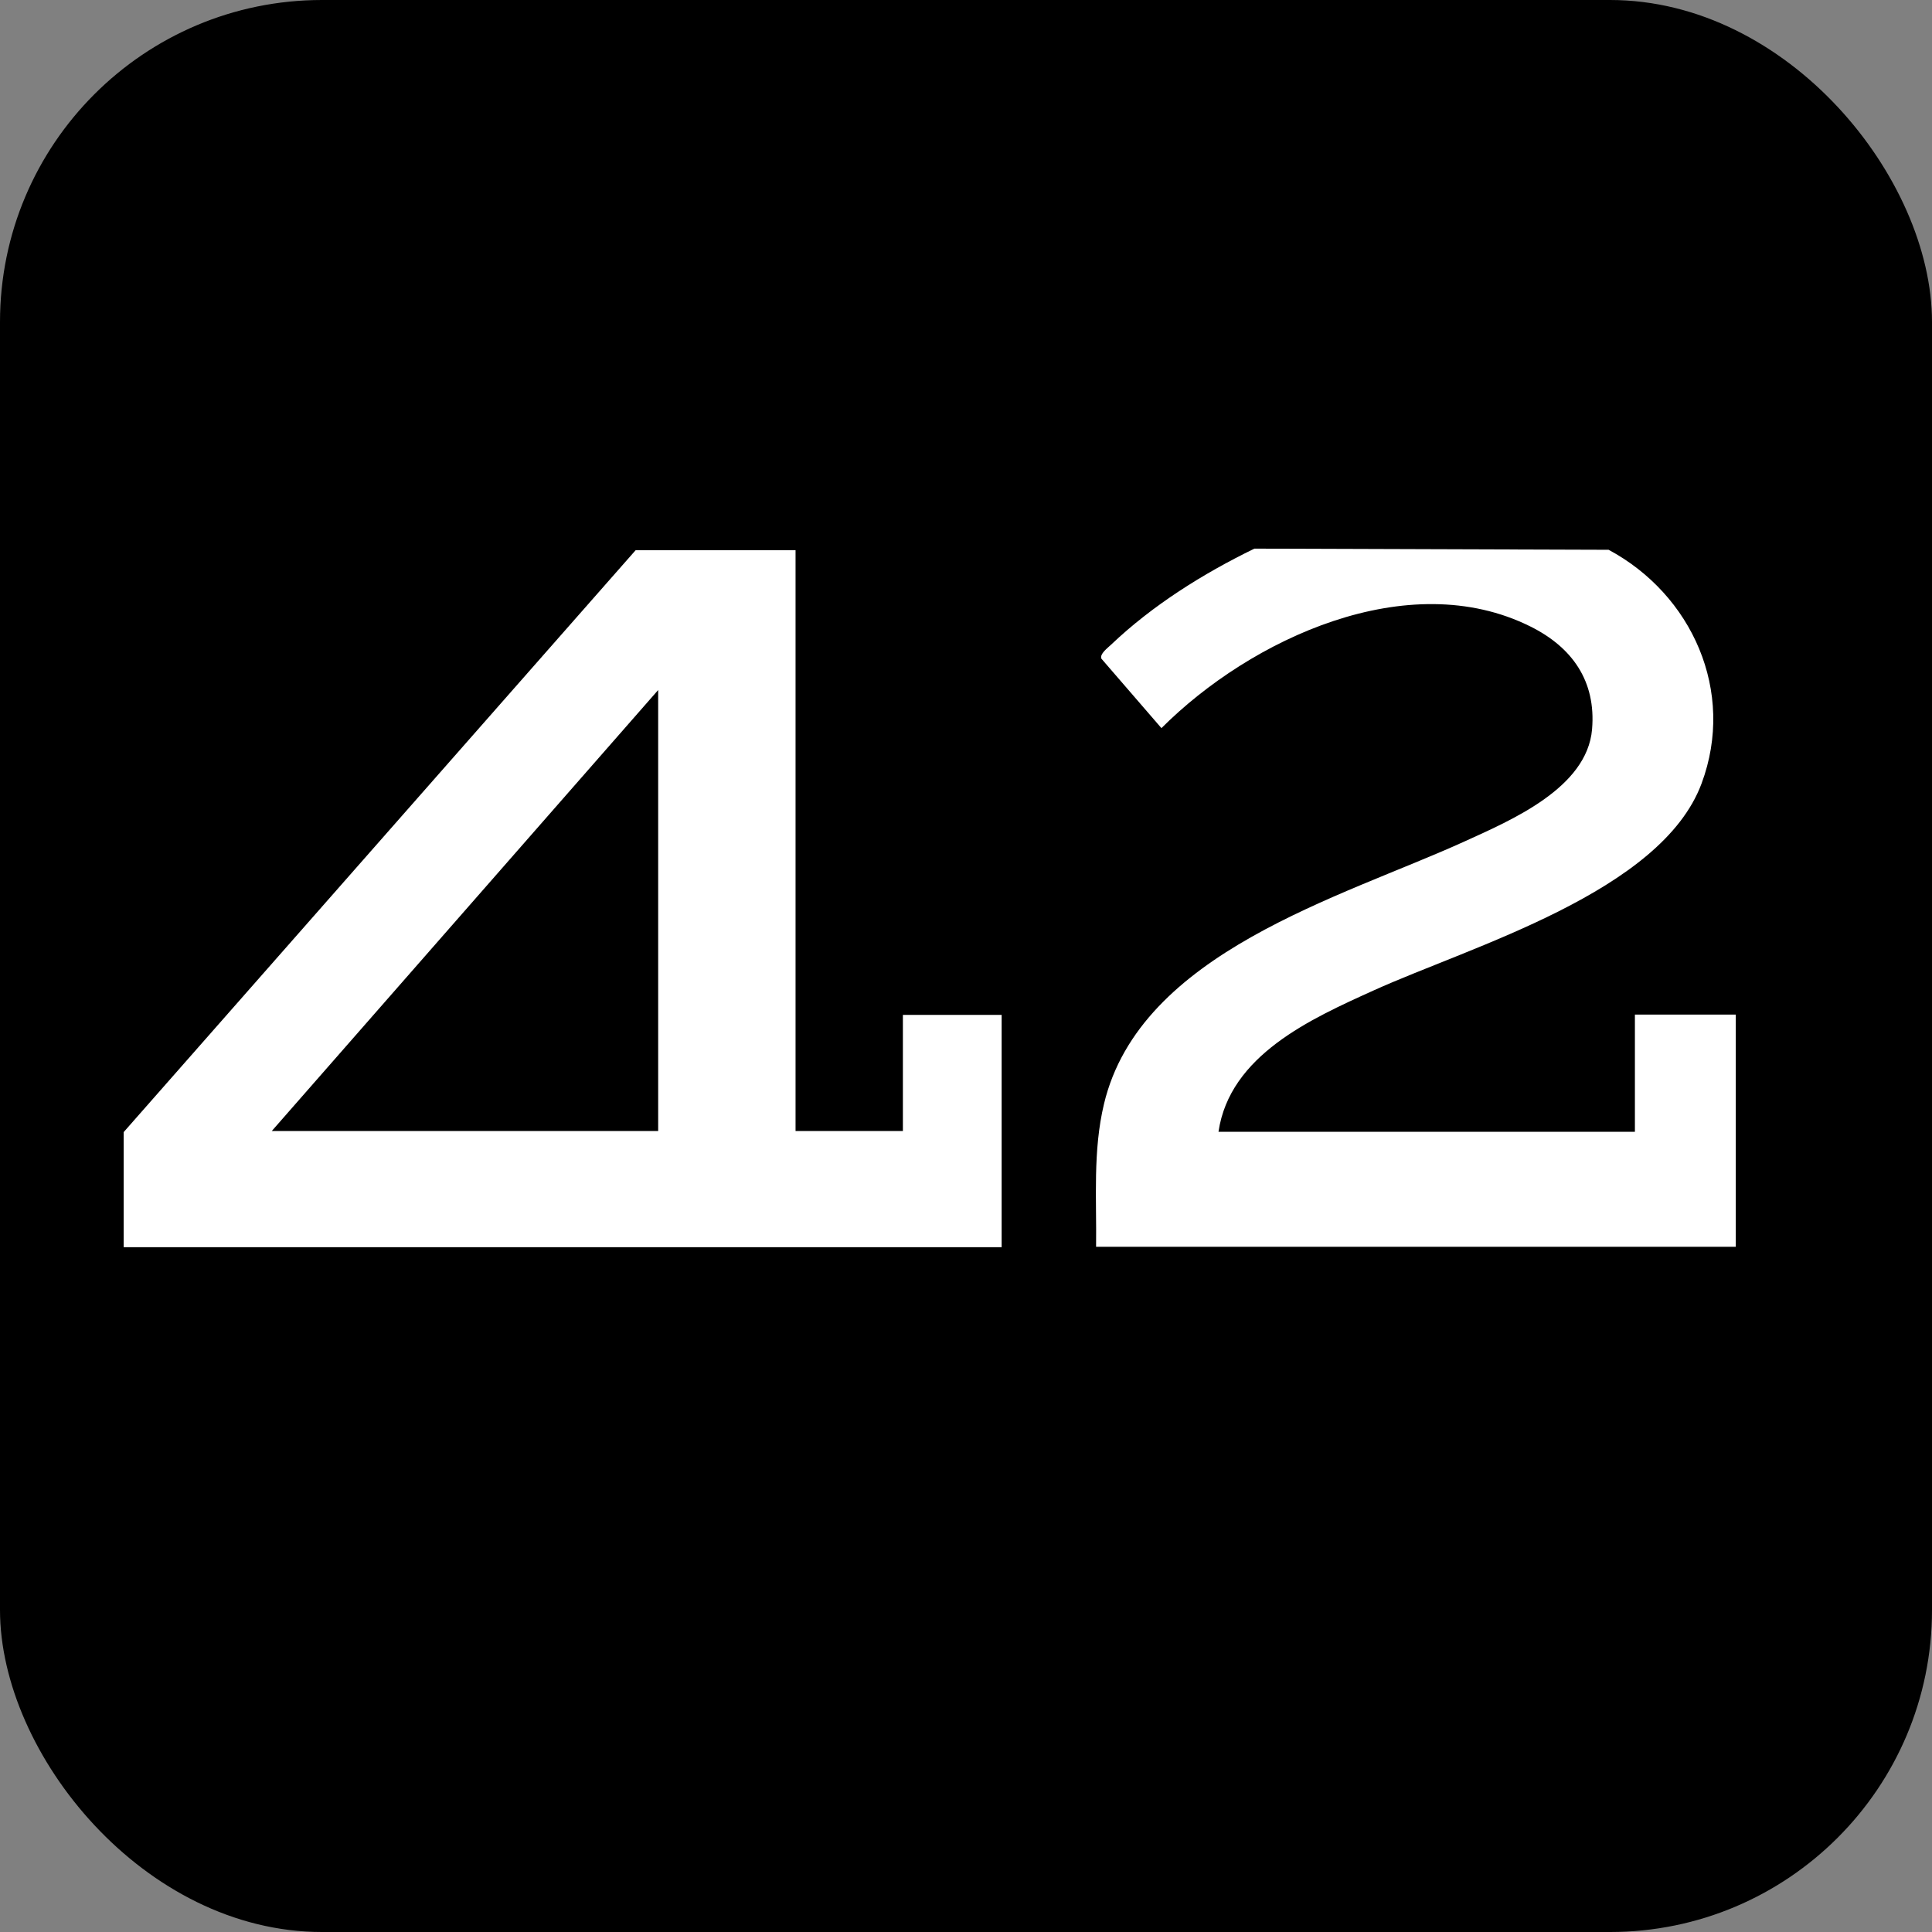
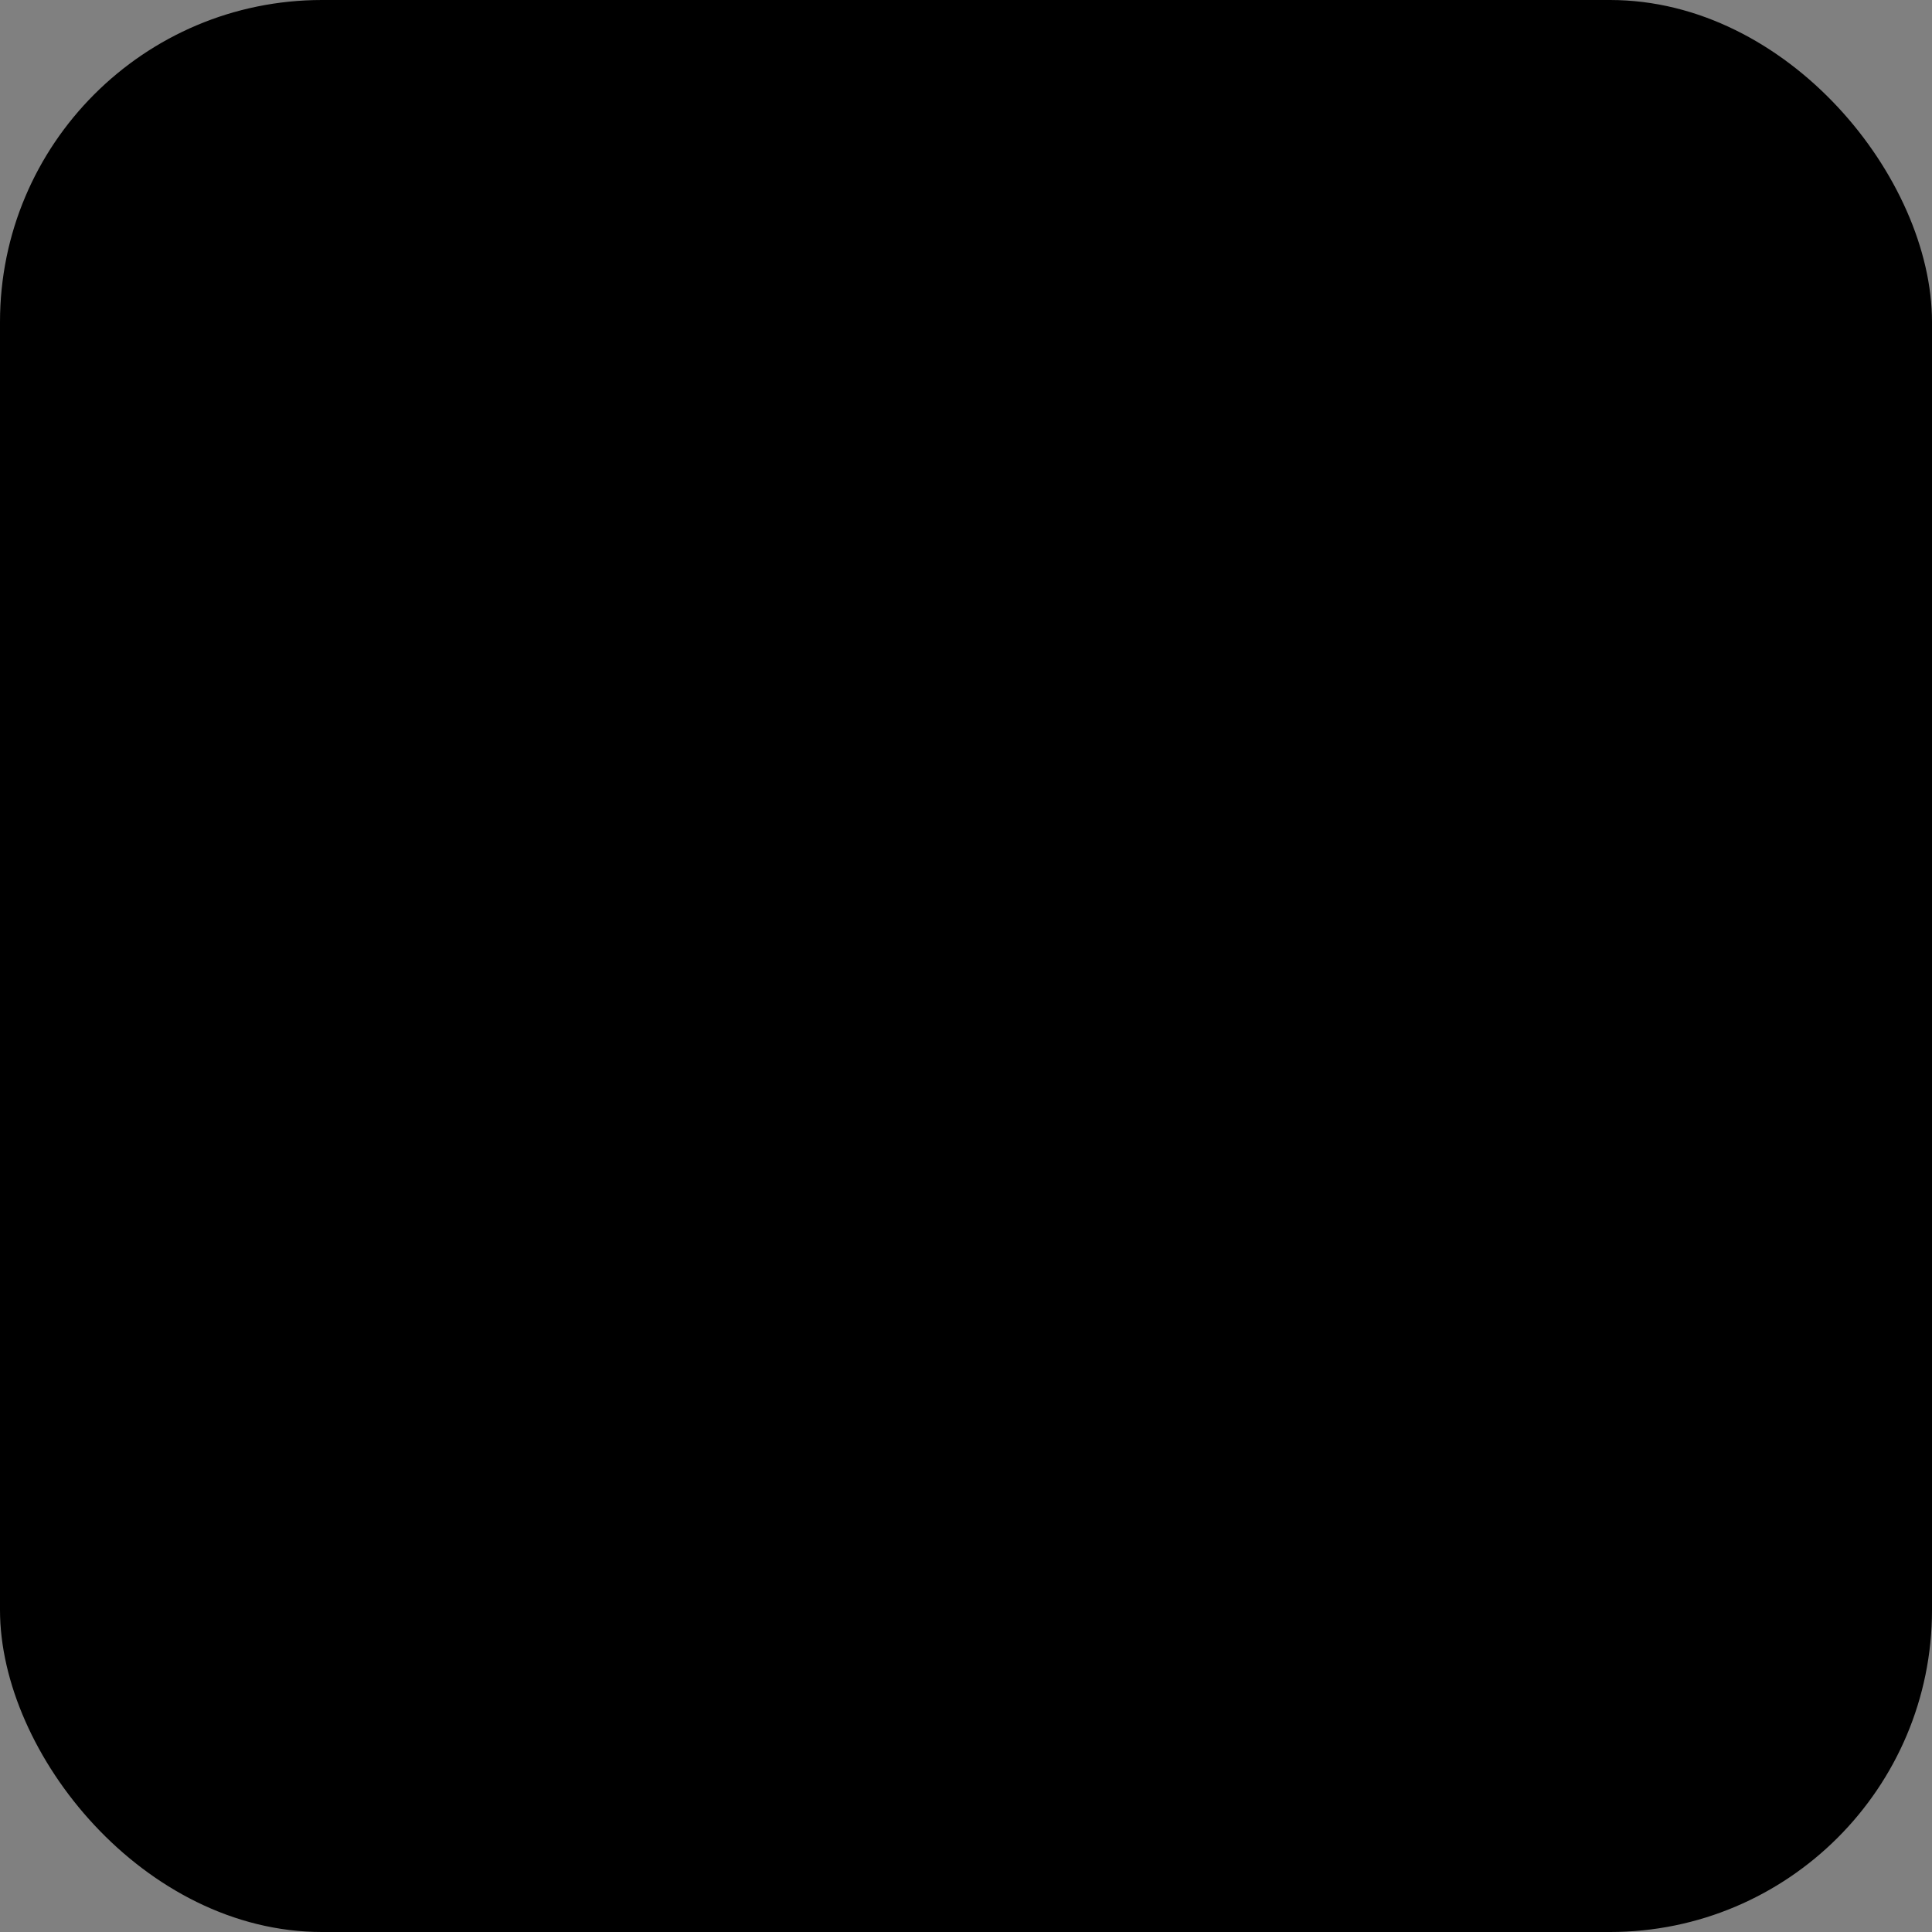
<svg xmlns="http://www.w3.org/2000/svg" width="180" height="180" viewBox="0 0 180 180" fill="none">
  <rect x="0" y="0" width="180" height="180" fill="#808080" stroke="none" />
  <defs>
    <linearGradient id="gradient1" x1="0" y1="0" x2="100%" y2="100%">
      <stop offset="20%" stop-color="#8E8CFF" />
      <stop offset="100%" stop-color="#5EE8E1" />
    </linearGradient>
  </defs>
  <rect x="0" y="0" rx="30" ry="30" width="100%" height="100%" fill="#000" />
  <g fill="#fff" transform="translate(-20 50) scale(4) translate(-80 0) scale(0.05)">
-     <path d="M2070.6,6.31v270.57h50v-54.11h46v108.23h-409v-53.61L1996.1,6.31h74.5ZM2006.6,276.87V71.44l-180,205.43h180Z" />
-     <path d="M2267.6,277.22h194v-54.58h47v108.15h-298c.28-22.34-1.55-44.63,3.68-66.53,16.87-70.68,110.57-96.15,168-122.3,21.64-9.86,57.02-24.86,59.36-52.2,1.93-22.52-9.31-38.25-28.68-47.9-57.01-28.42-130.33,5.73-171.92,47.33l-27.97-32.36c-.88-2.2,2.85-4.93,4.53-6.53,19.31-18.37,42.93-33.15,66.75-44.73l165,.54c38.76,20.76,59.31,65.96,43.29,108.92-18.85,50.56-107.27,75.76-152.7,96.33-29.13,13.19-67.07,30.11-72.32,65.88Z" />
-   </g>
+     </g>
</svg>